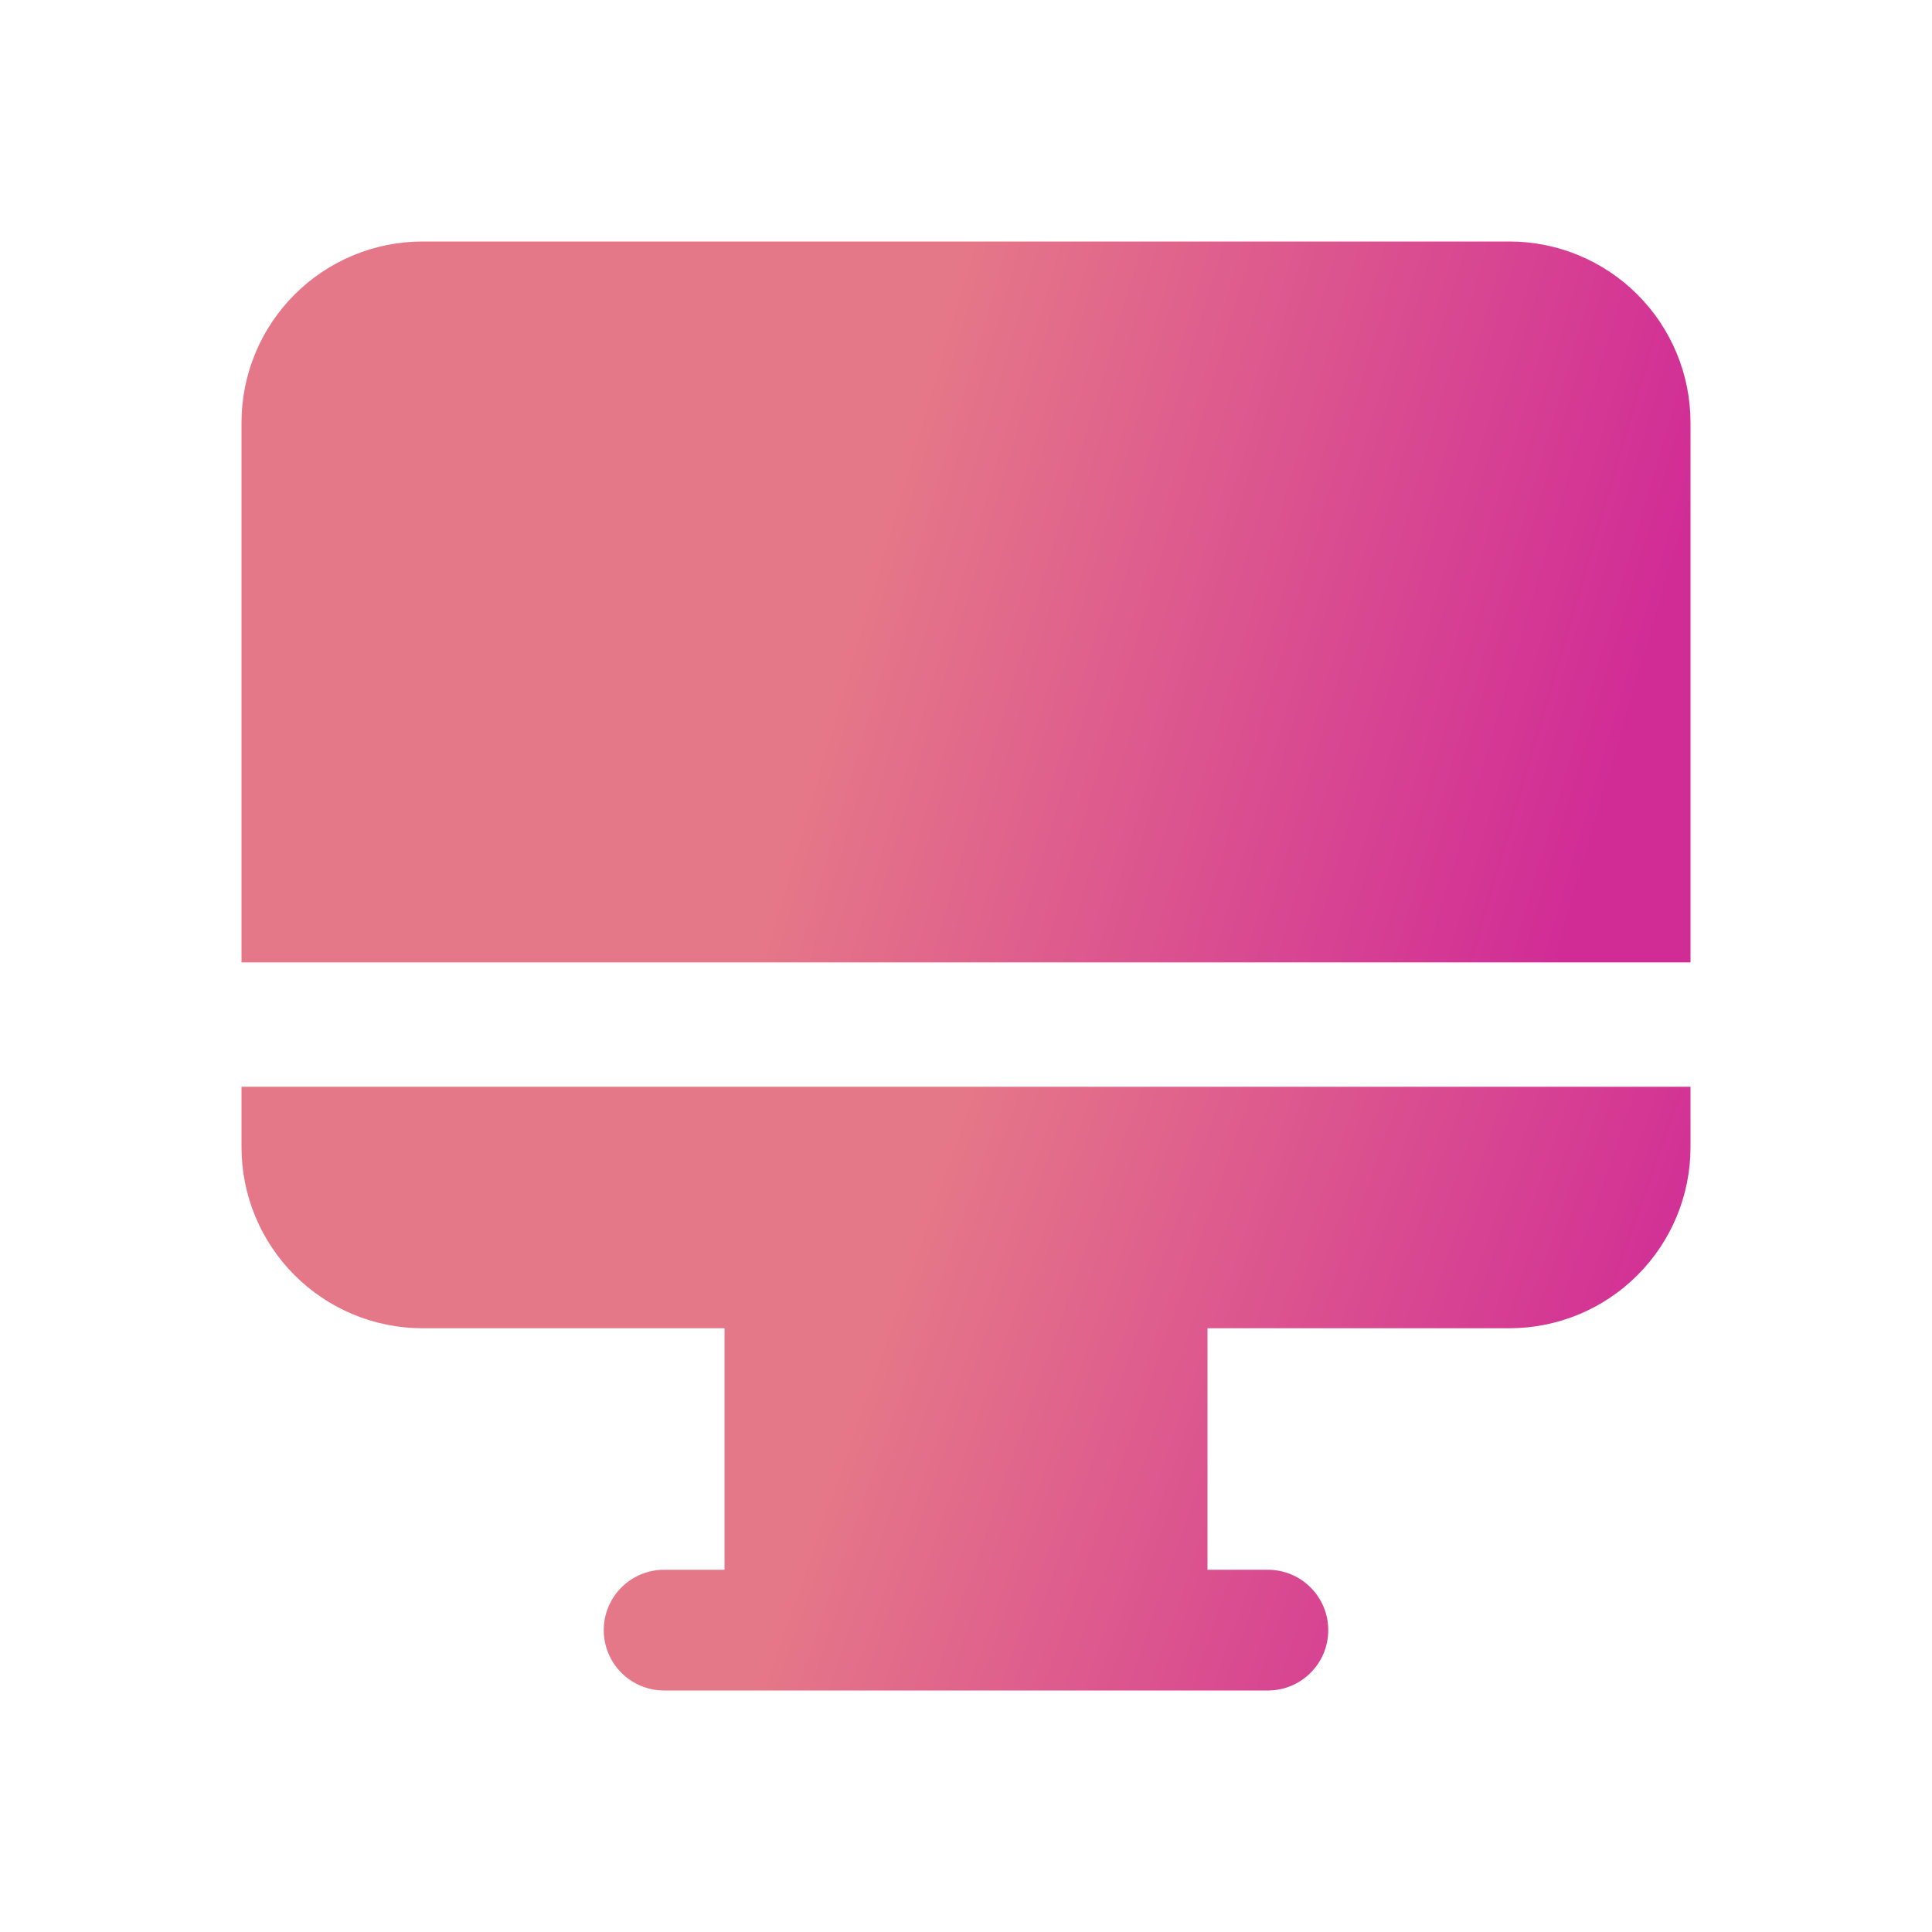
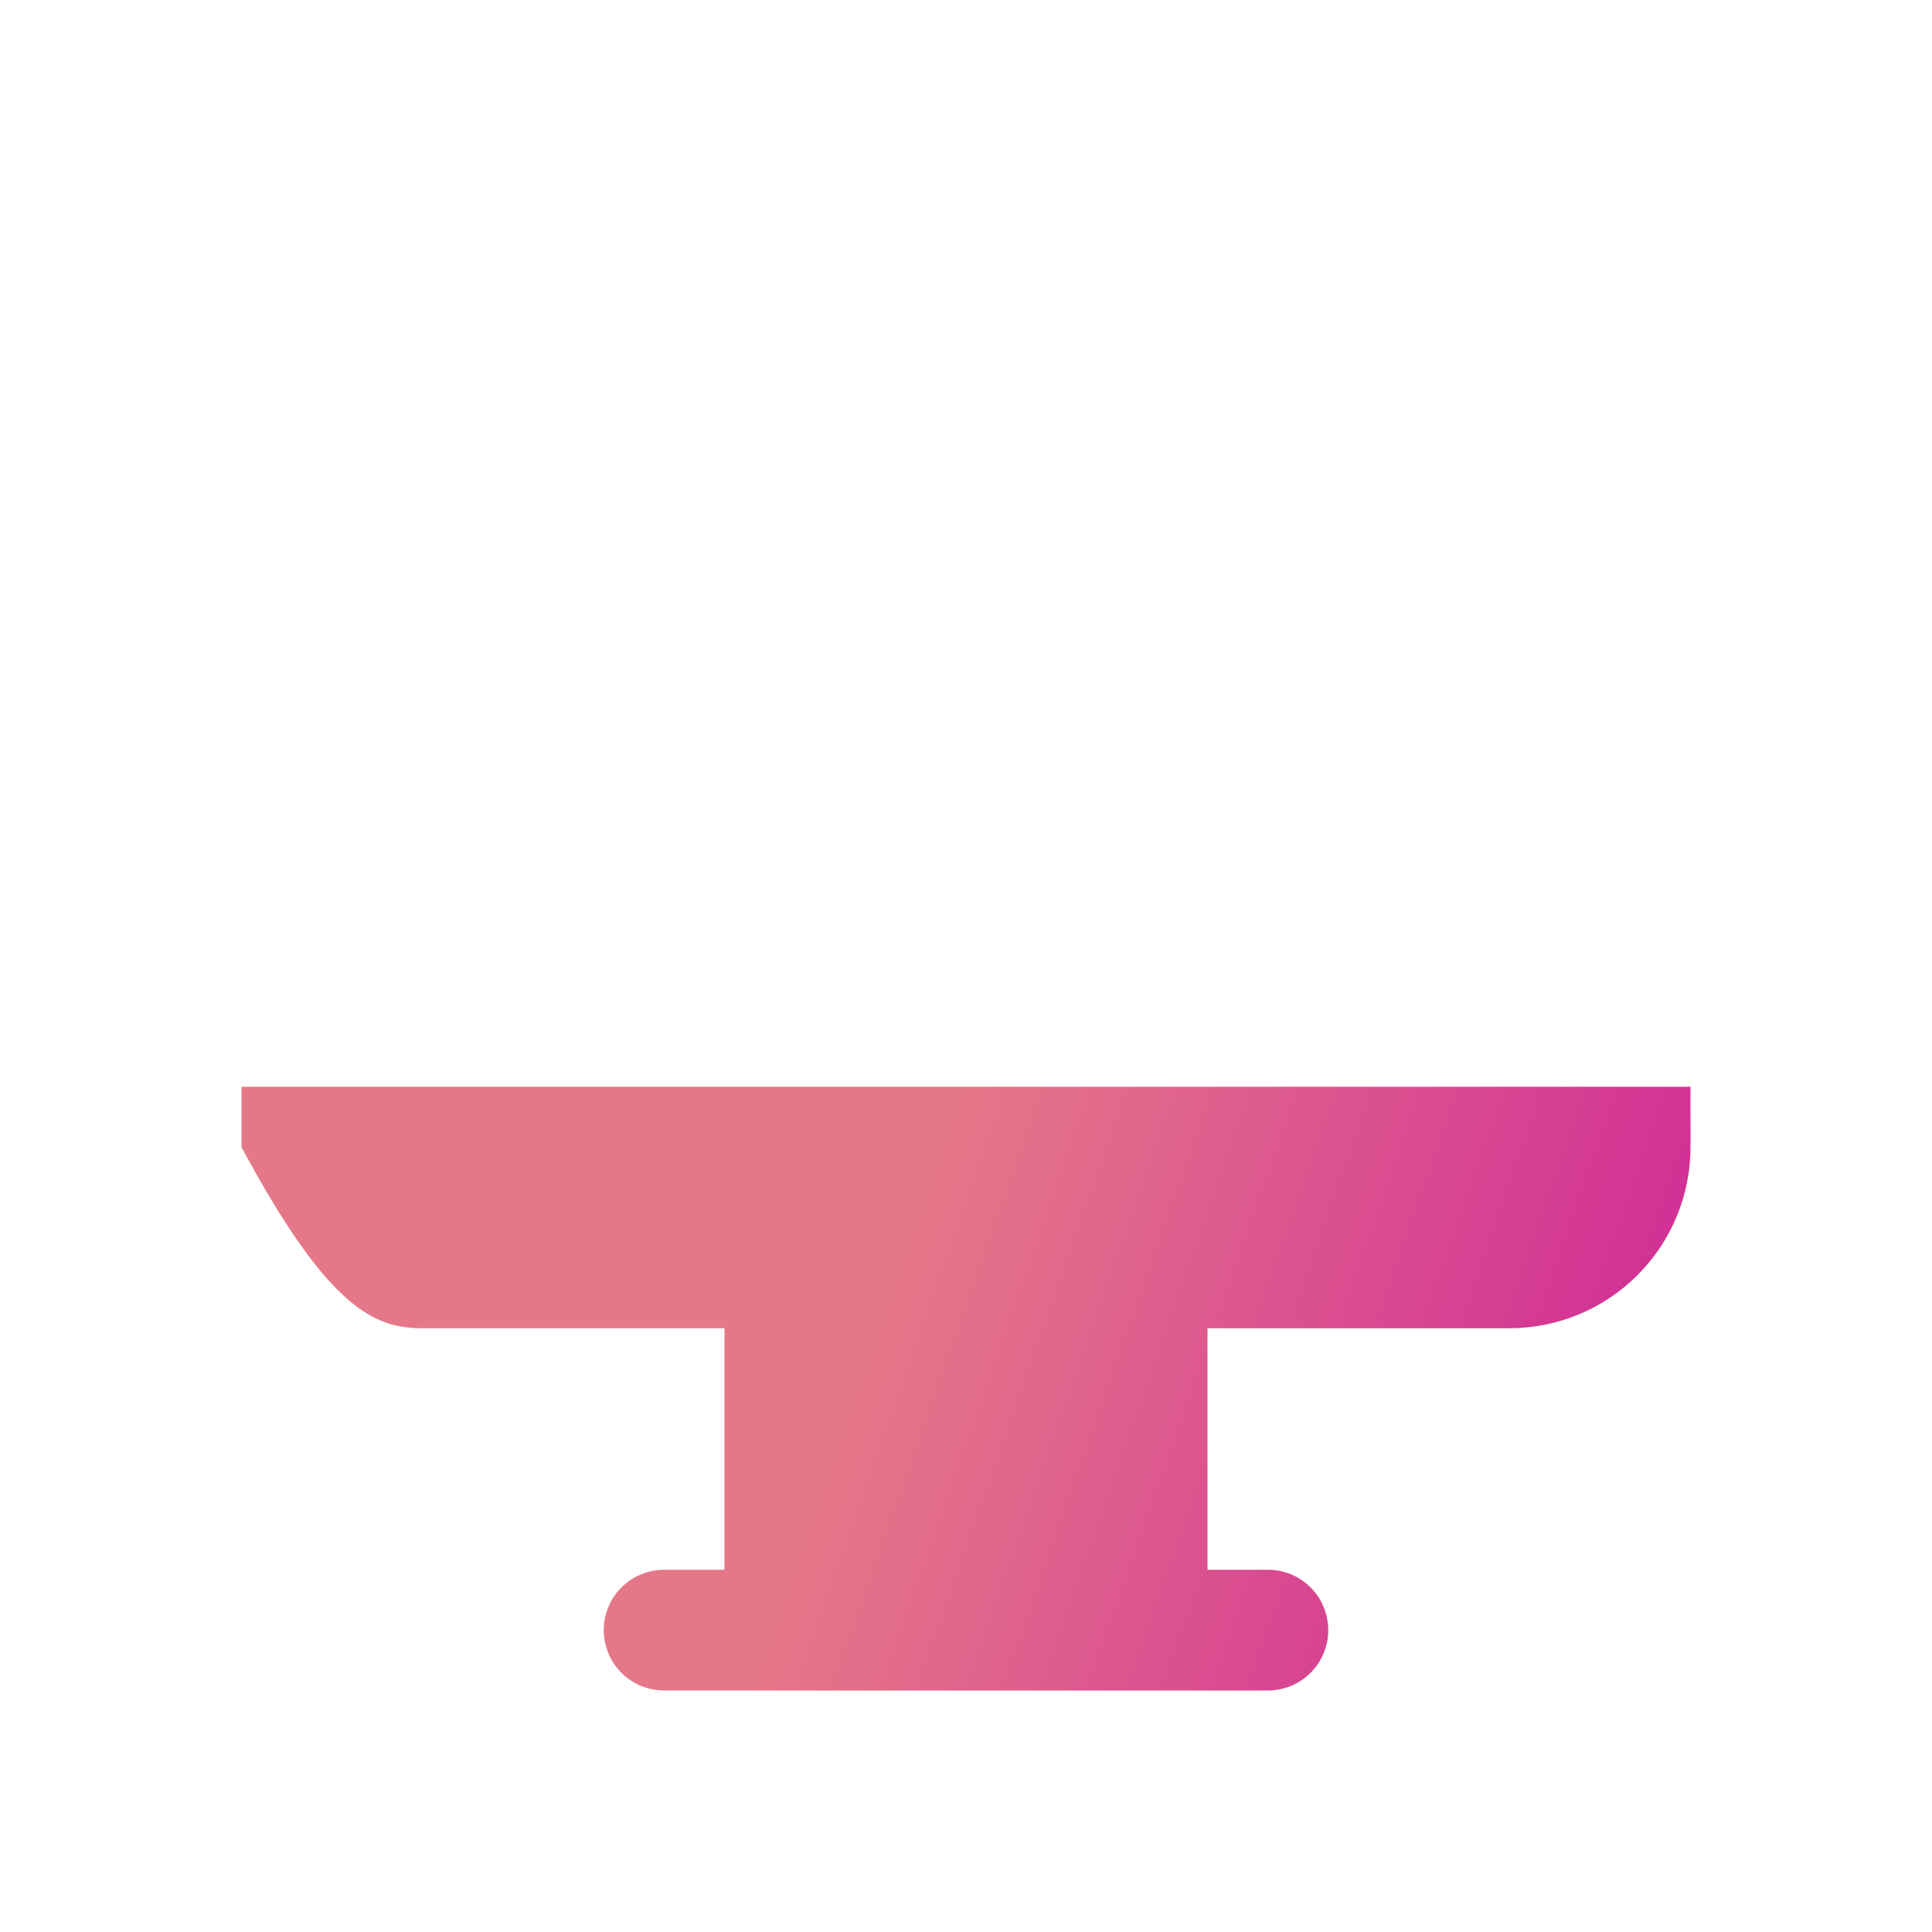
<svg xmlns="http://www.w3.org/2000/svg" width="32" height="32" viewBox="0 0 32 32" fill="none">
-   <path d="M25 4H7C6.204 4 5.441 4.316 4.879 4.879C4.316 5.441 4 6.204 4 7V15.94H28V7C28 6.204 27.684 5.441 27.121 4.879C26.559 4.316 25.796 4 25 4Z" fill="url(#paint0_linear_1334_6844)" />
-   <path d="M4 19C4 19.796 4.316 20.559 4.879 21.121C5.441 21.684 6.204 22 7 22H12V26H11C10.735 26 10.48 26.105 10.293 26.293C10.105 26.48 10 26.735 10 27C10 27.265 10.105 27.52 10.293 27.707C10.48 27.895 10.735 28 11 28H21C21.265 28 21.52 27.895 21.707 27.707C21.895 27.52 22 27.265 22 27C22 26.735 21.895 26.48 21.707 26.293C21.52 26.105 21.265 26 21 26H20V22H25C25.796 22 26.559 21.684 27.121 21.121C27.684 20.559 28 19.796 28 19V18H4V19Z" fill="url(#paint1_linear_1334_6844)" />
+   <path d="M4 19C5.441 21.684 6.204 22 7 22H12V26H11C10.735 26 10.48 26.105 10.293 26.293C10.105 26.48 10 26.735 10 27C10 27.265 10.105 27.52 10.293 27.707C10.48 27.895 10.735 28 11 28H21C21.265 28 21.52 27.895 21.707 27.707C21.895 27.52 22 27.265 22 27C22 26.735 21.895 26.48 21.707 26.293C21.52 26.105 21.265 26 21 26H20V22H25C25.796 22 26.559 21.684 27.121 21.121C27.684 20.559 28 19.796 28 19V18H4V19Z" fill="url(#paint1_linear_1334_6844)" />
  <defs>
    <linearGradient id="paint0_linear_1334_6844" x1="5" y1="6.388" x2="26.738" y2="12.787" gradientUnits="userSpaceOnUse">
      <stop offset="0.432" stop-color="#E57888" />
      <stop offset="1" stop-color="#D12C96" />
    </linearGradient>
    <linearGradient id="paint1_linear_1334_6844" x1="5" y1="20" x2="26.024" y2="27.389" gradientUnits="userSpaceOnUse">
      <stop offset="0.432" stop-color="#E57888" />
      <stop offset="1" stop-color="#D12C96" />
    </linearGradient>
  </defs>
</svg>